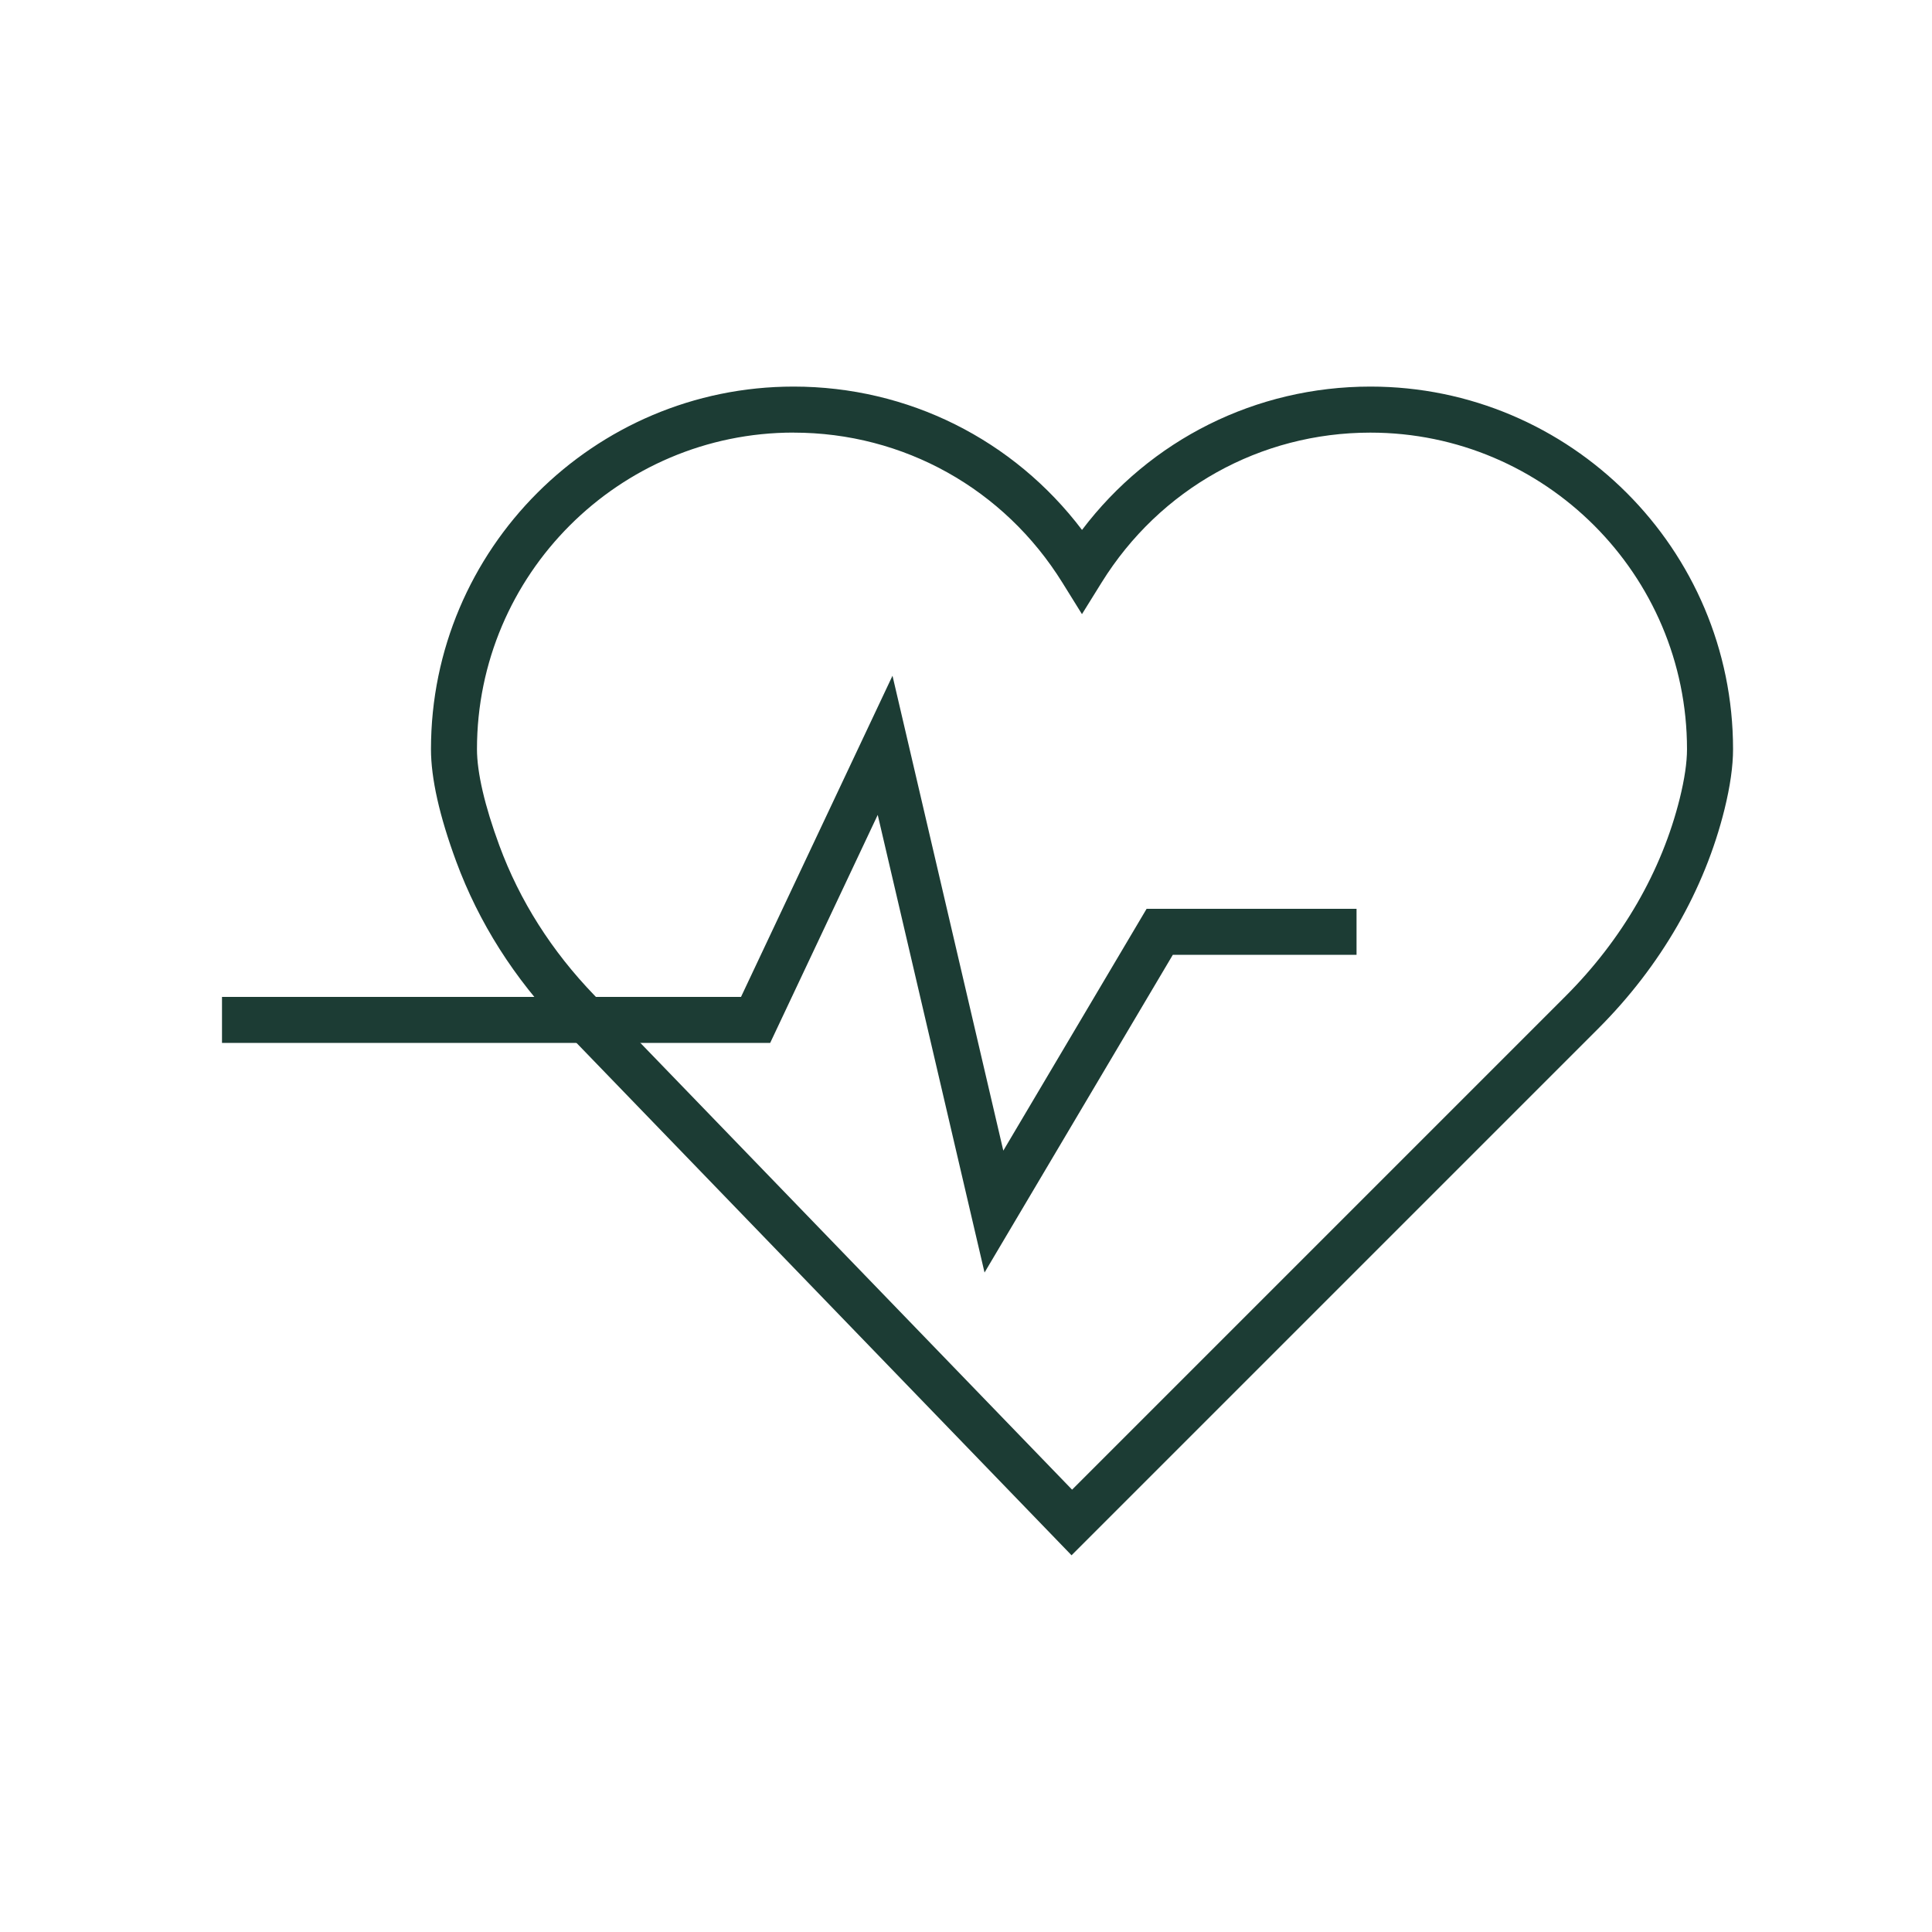
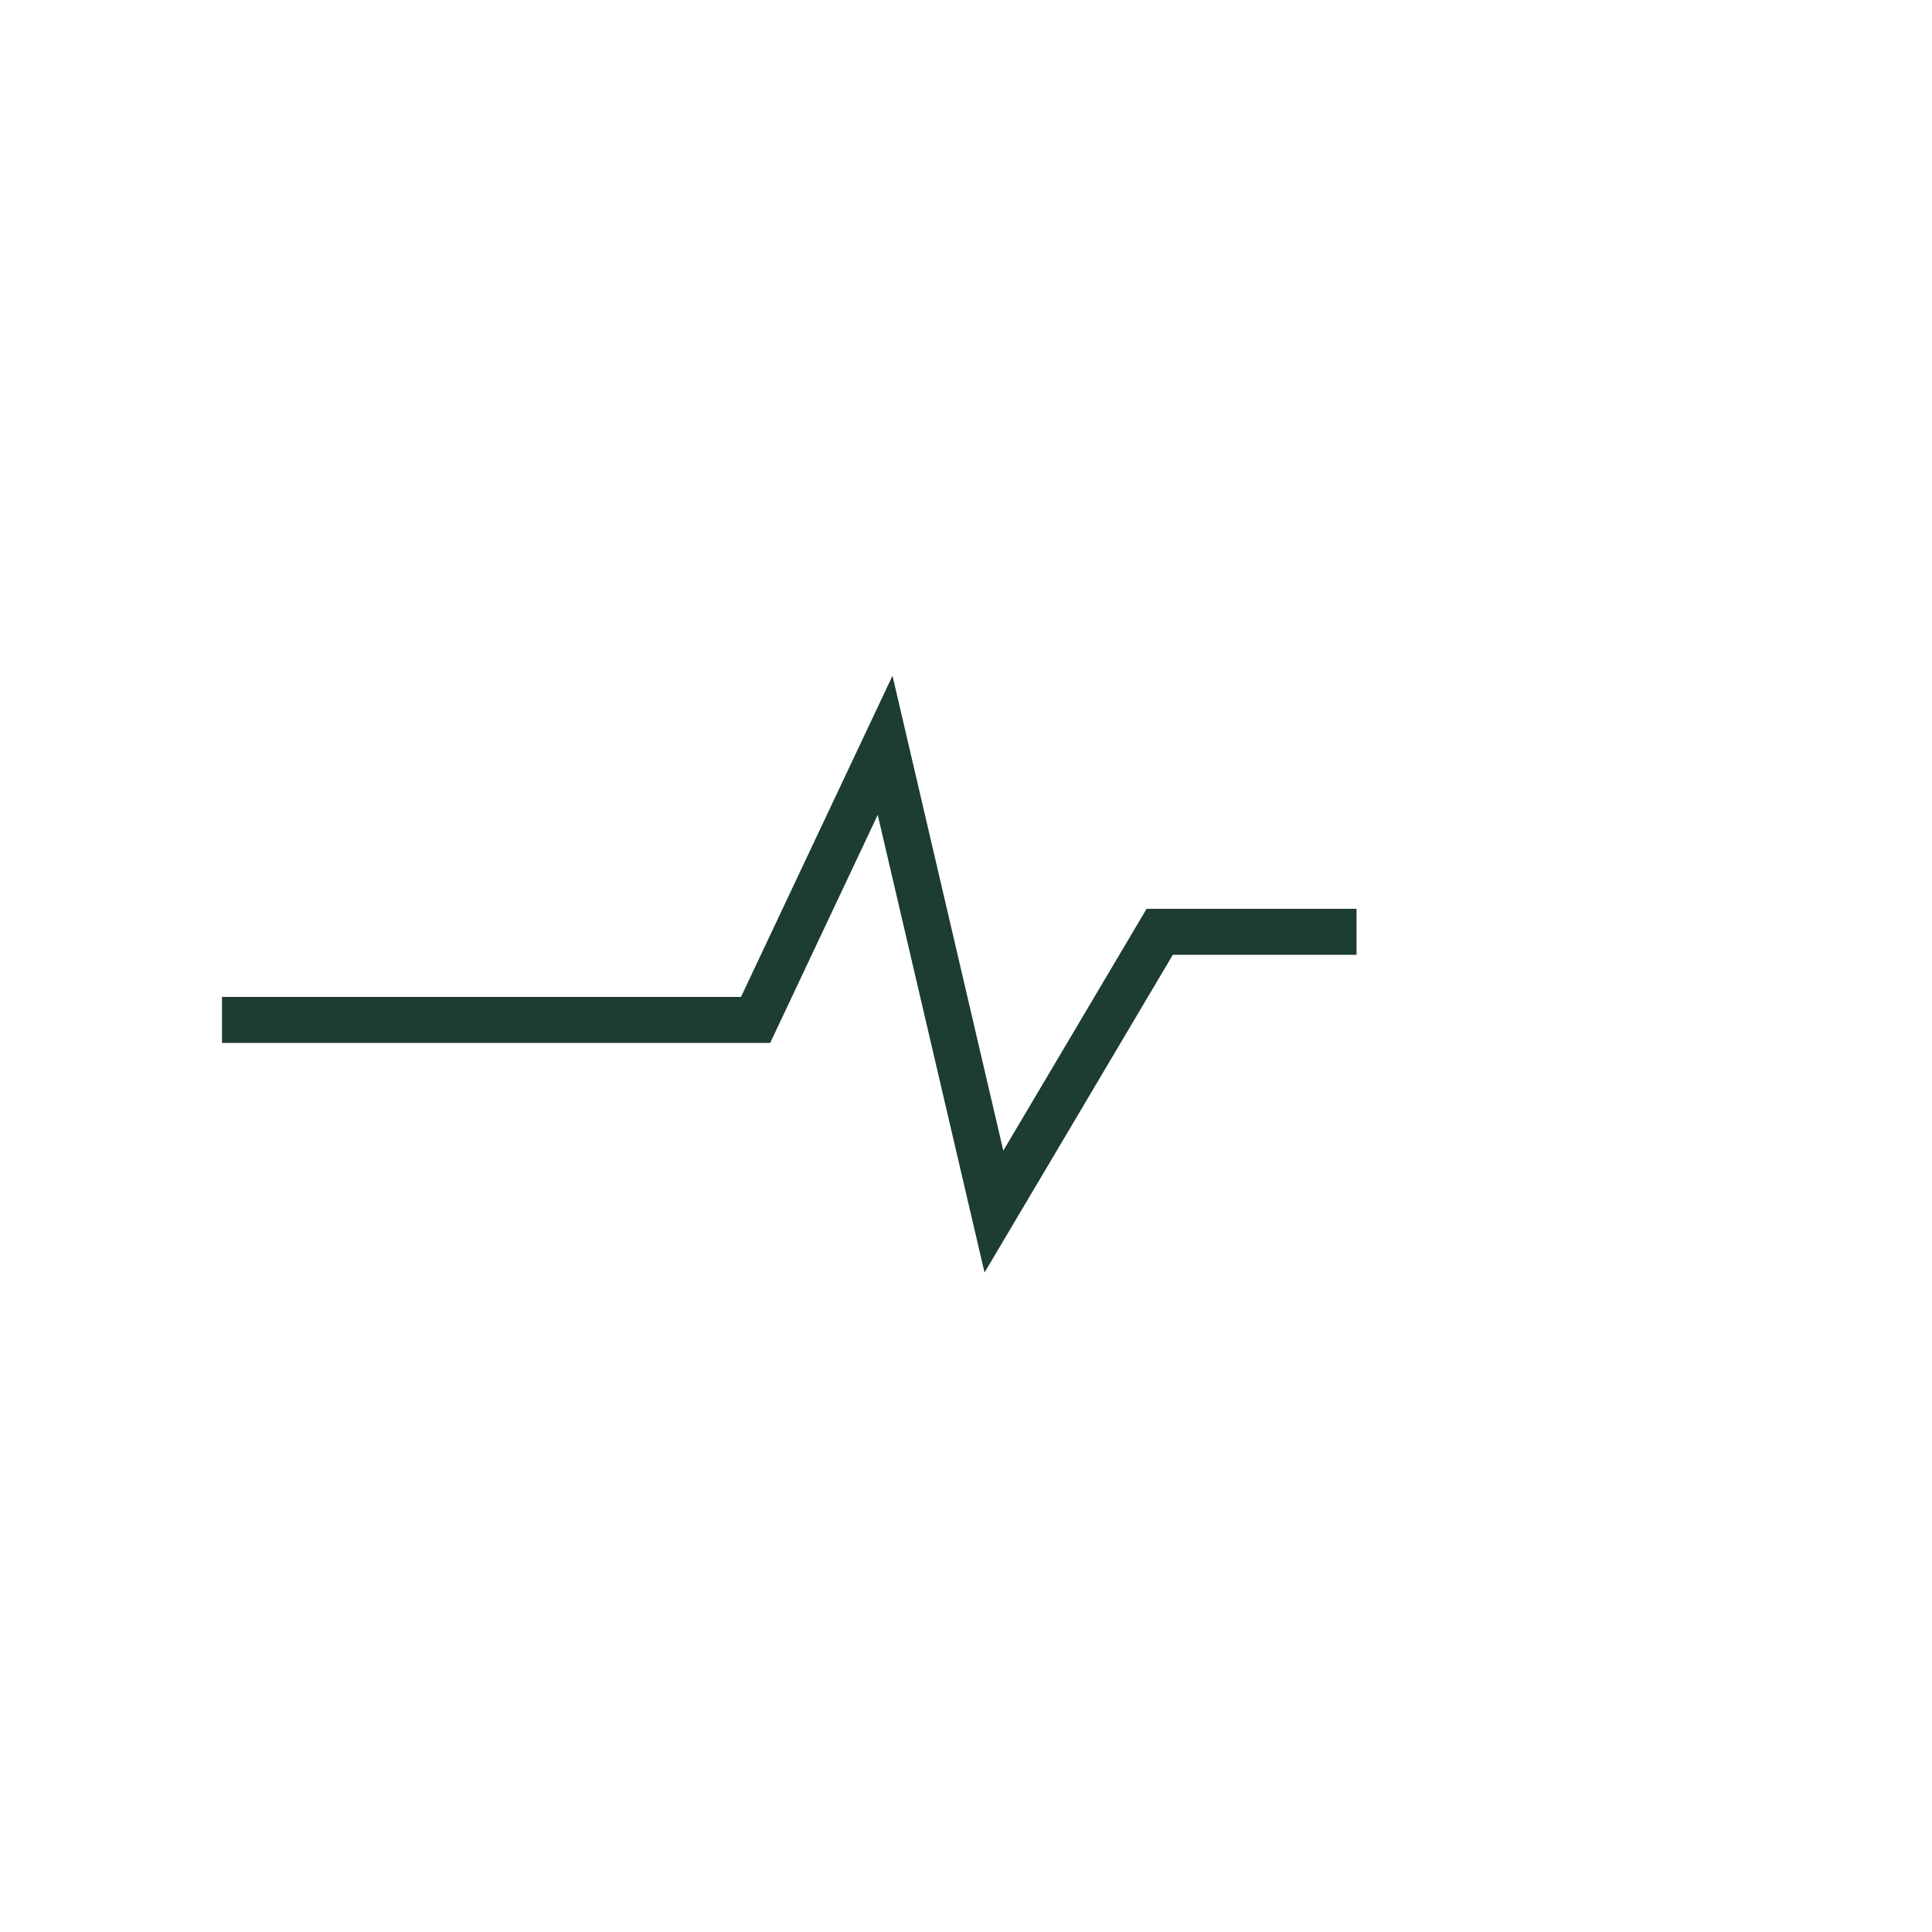
<svg xmlns="http://www.w3.org/2000/svg" id="Layer_1" data-name="Layer 1" viewBox="0 0 420 420">
  <defs>
    <style>
      .cls-1 {
        fill: #1c3c34;
      }
    </style>
  </defs>
-   <path class="cls-1" d="M232.94,338.1l-110.89-114.77c-10.27-10.63-17.97-22.77-22.88-36.07-3.64-9.86-5.48-18.07-5.48-24.39,0-43.47,35.36-78.83,78.83-78.83,24.89,0,47.82,11.52,62.7,31.16,14.88-19.64,37.81-31.16,62.7-31.16,43.47,0,78.83,35.36,78.83,78.83,0,3.69-.63,8.09-1.86,13.08-4.35,17.57-13.84,34.05-27.45,47.66l-114.49,114.49ZM172.52,94.04c-37.95,0-68.83,30.88-68.83,68.83,0,5.06,1.68,12.3,4.86,20.93,4.42,12,11.38,22.96,20.68,32.59l103.83,107.45,107.29-107.29c12.32-12.32,20.9-27.19,24.82-42.99,1.04-4.21,1.57-7.8,1.57-10.68,0-37.95-30.88-68.83-68.83-68.83-23.92,0-45.77,12.19-58.45,32.62l-4.25,6.84-4.25-6.84c-12.68-20.42-34.53-32.62-58.45-32.62Z" />
  <polygon class="cls-1" points="214.03 276.64 190.81 177.15 167.43 226.72 48.26 226.72 48.26 216.72 161.09 216.72 194.02 146.9 218.11 250.14 249.26 197.57 294.9 197.57 294.9 207.57 254.96 207.57 214.03 276.64" />
</svg>